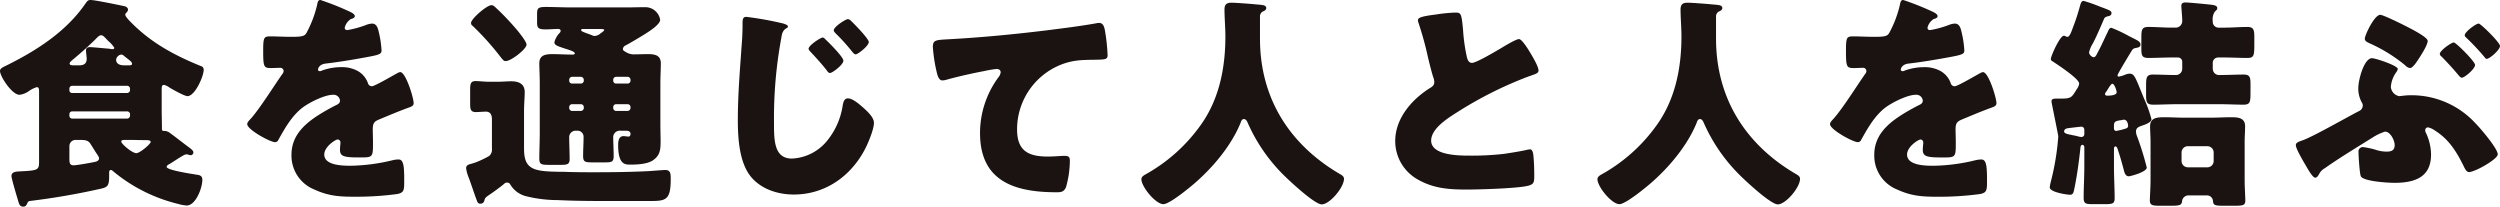
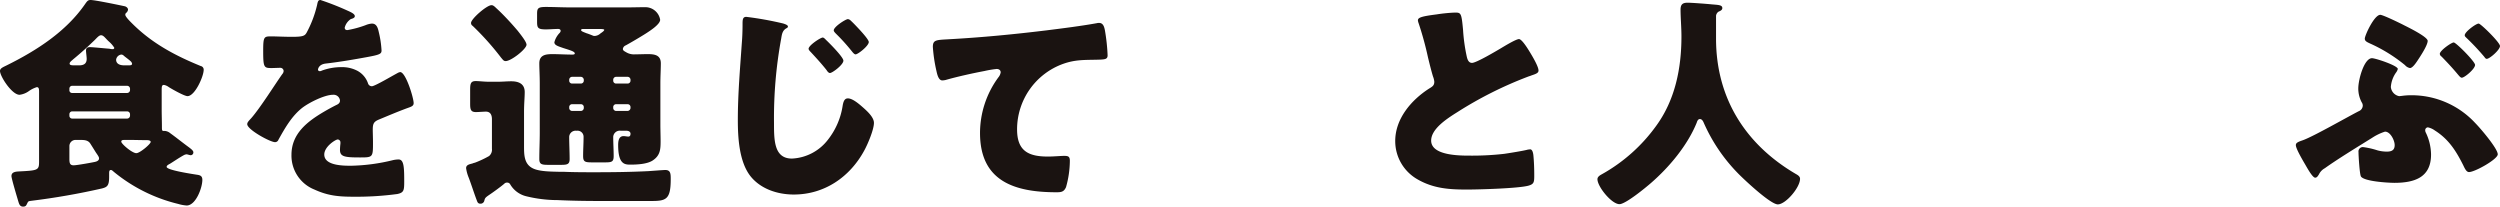
<svg xmlns="http://www.w3.org/2000/svg" width="613.023" height="50.666" viewBox="0 0 613.023 50.666">
  <g id="グループ_82" data-name="グループ 82" transform="translate(-91.436 -535.999)">
    <path id="パス_390" data-name="パス 390" d="M41.689,40.147c-.276.165-.827.385-.827.771,0,.825,6.444,1.763,7.435,1.928.827.109,1.321.329,1.321,1.267,0,1.926-1.6,6.279-3.855,6.279A9.935,9.935,0,0,1,43.67,50a39.441,39.441,0,0,1-15.639-7.766c-.222-.164-.552-.551-.827-.551-.442,0-.442.442-.442.881V43.4c0,2.148-.494,2.477-1.761,2.81A172.517,172.517,0,0,1,7.709,49.234c-.827.109-.772.109-1.1.771-.165.329-.276.661-.936.661-.827,0-.992-.661-1.212-1.378-.276-.936-1.652-5.507-1.652-6.114,0-1.156,1.376-1.1,2.2-1.156,4.3-.22,4.571-.331,4.571-2.368V22.47c0-.661-.055-1.1-.551-1.1a6.689,6.689,0,0,0-1.983.992,4.977,4.977,0,0,1-2.257.881C2.919,23.24,0,18.724,0,17.4c0-.661.771-.938,1.65-1.378C8.976,12.393,16.189,7.766,20.871.991c.5-.716.716-.991,1.321-.991,1.1,0,6.884,1.212,8.427,1.541.22.056.771.332.771.827a1.181,1.181,0,0,1-.5.827.625.625,0,0,0-.164.44c0,.5,1.43,1.872,1.816,2.257,4.847,4.792,10.464,7.766,16.687,10.3a.9.9,0,0,1,.716.936c0,1.6-2.148,6.443-3.965,6.443-.771,0-3.689-1.652-4.571-2.2a2.881,2.881,0,0,0-1.21-.549c-.5,0-.552.385-.552,1.21v4.847c0,1.376.056,2.808.056,4.24,0,.661,0,.992.385.992h.385a2.366,2.366,0,0,1,1.267.549c1.6,1.158,3.084,2.37,4.682,3.526.329.276.991.716.991,1.156a.672.672,0,0,1-.605.716c-.331,0-.827-.22-1.1-.22a2.118,2.118,0,0,0-.551.165c-1.212.661-2.313,1.432-3.469,2.148M31.17,22.8a.728.728,0,0,0,.716-.716v-.329a.728.728,0,0,0-.716-.716H17.678a.683.683,0,0,0-.661.716v.329a.652.652,0,0,0,.661.716ZM17.678,27.315a.684.684,0,0,0-.661.716v.331a.684.684,0,0,0,.661.716H31.17a.729.729,0,0,0,.716-.716v-.331a.7.7,0,0,0-.716-.716Zm.88,6.995a1.506,1.506,0,0,0-1.541,1.541v3.084c0,1.047.111,1.6,1.047,1.6.771,0,4.405-.66,5.176-.827.5-.109,1.047-.329,1.047-.881,0-.329-.274-.714-.771-1.43-.442-.716-1.1-1.763-1.378-2.2-.5-.772-1.321-.881-2.312-.881Zm.827-18.284c1.047,0,1.872-.331,1.872-1.6,0-.5-.165-1.543-.165-2.037,0-.661.385-.829.992-.829.716,0,3.855.332,4.736.387a3.776,3.776,0,0,0,.825.109.365.365,0,0,0,.387-.329,6.321,6.321,0,0,0-1.268-1.487,10.6,10.6,0,0,1-.771-.772c-.331-.331-.716-.827-1.21-.827s-.992.607-1.543,1.158c-1.707,1.652-3.469,3.249-5.287,4.736-.274.274-.881.661-.881,1.047s.442.44,1.1.44Zm12.06,0c.716,0,.936-.055.936-.44a1.118,1.118,0,0,0-.274-.5c-.5-.494-1.487-1.156-1.817-1.487a.84.84,0,0,0-.551-.22,1.462,1.462,0,0,0-1.267,1.267c0,.716.5,1.376,1.983,1.376ZM30.839,34.31c-.716,0-1.1,0-1.1.44,0,.5,2.643,2.808,3.689,2.808.881,0,3.524-2.257,3.524-2.753,0-.385-.605-.44-.934-.44-1.432,0-2.864-.055-4.3-.055Z" transform="translate(91.436 535.999)" fill="#1a1311" />
    <path id="パス_391" data-name="パス 391" d="M60.233,2.644c.992.44,1.707.825,1.707,1.321,0,.44-.605.607-.991.716a3.558,3.558,0,0,0-1.487,2.094c0,.44.274.605.661.605a24.915,24.915,0,0,0,4.46-1.212,4.933,4.933,0,0,1,1.543-.385c1.21,0,1.487,1.158,1.707,2.148a24.29,24.29,0,0,1,.661,4.462c0,.825-.5,1.045-3.526,1.6S58.2,15.2,54.78,15.586c-1.761.22-1.872,1.432-1.872,1.487,0,.276.274.385.5.385a1.754,1.754,0,0,0,.494-.164,13.758,13.758,0,0,1,4.681-.829,8.062,8.062,0,0,1,3.965.883,5.511,5.511,0,0,1,2.643,3.139.99.99,0,0,0,.938.661c.549,0,3.469-1.652,5.12-2.59.5-.274.883-.494,1.1-.605a1.923,1.923,0,0,1,.718-.276c1.376,0,3.3,6.333,3.3,7.6,0,.716-.551.881-1.652,1.268-2.644.991-4.3,1.707-6.83,2.753-1.321.549-1.543,1.045-1.543,2.532,0,.661.056,1.983.056,3.195,0,3.526-.056,3.58-3.139,3.58-3.8,0-4.956-.165-4.956-1.874a13.622,13.622,0,0,1,.109-1.487v-.274a.7.7,0,0,0-.661-.771c-.549,0-3.3,1.761-3.3,3.689,0,2.753,4.682,2.753,6.608,2.753A46.224,46.224,0,0,0,71.3,39.266a6.706,6.706,0,0,1,1.376-.164c1.323,0,1.378,1.981,1.378,5.5,0,2.094-.111,2.644-1.708,2.975a75.373,75.373,0,0,1-10.683.661c-3.855,0-6.388-.276-9.637-1.763a8.943,8.943,0,0,1-5.617-8.536c0-5.176,3.911-8.151,7.929-10.519.938-.551,2.039-1.158,3.03-1.652.5-.22.938-.5.938-1.1A1.571,1.571,0,0,0,56.6,23.24c-2.092,0-5.892,1.928-7.546,3.195-2.588,2.036-4.24,4.956-5.836,7.82a.9.9,0,0,1-.827.605c-1.212,0-6.83-3.084-6.83-4.407,0-.438.331-.771.992-1.487,2.257-2.588,5.837-8.315,7.6-10.793a1.215,1.215,0,0,0,.331-.771.8.8,0,0,0-.825-.771c-.661,0-1.432.055-2.148.055-1.872,0-2.037-.165-2.037-4.295,0-3.415.22-3.469,1.983-3.469,1.21,0,3.193.109,5.011.109,2.7,0,3.195-.22,3.635-.992a27.207,27.207,0,0,0,2.59-6.828C52.852.387,52.963,0,53.514,0a66.878,66.878,0,0,1,6.719,2.644" transform="translate(116.5 535.999)" fill="#1a1311" />
    <path id="パス_392" data-name="パス 392" d="M72.658,37.75a2.031,2.031,0,0,0,.716-1.816V28.72c0-.992-.331-1.872-1.487-1.872-.5,0-1.817.109-2.423.109-1.267,0-1.432-.605-1.432-2.037V21.45c0-1.487.165-2.094,1.378-2.094.825,0,2.092.167,3.3.167h2.037c1.21,0,2.312-.113,3.359-.113,1.817,0,3.306.607,3.306,2.644,0,1.323-.167,2.864-.167,4.9v8.316c0,2.148,0,4.46,2.2,5.508,1.6.771,4.405.771,6.5.825H91c2.588.109,5.121.109,7.655.109,4.405,0,8.756-.055,13.107-.274.881-.055,3.58-.276,4.131-.276,1.321,0,1.321.992,1.321,2.257,0,5.123-1.21,5.343-5.011,5.343H99.974c-3.524,0-6.993-.055-10.517-.22a32.3,32.3,0,0,1-7.655-.938,6.263,6.263,0,0,1-3.911-2.862.854.854,0,0,0-.827-.494.907.907,0,0,0-.66.274c-.605.551-2.864,2.2-3.635,2.7-1.047.716-1.1.825-1.267,1.487a.944.944,0,0,1-.936.716c-.716,0-.771-.5-.992-1.047-.66-1.763-1.21-3.526-1.872-5.287a9.55,9.55,0,0,1-.661-2.368c0-.772.661-.938,1.543-1.156.22-.111.551-.165.827-.276a24.988,24.988,0,0,0,3.248-1.543M73.265.743c.385,0,.716.274,1.21.771.165.111.331.331.551.5C76.4,3.333,78,5.039,79.268,6.526c.109.109.22.274.385.442.771.991,2.2,2.753,2.2,3.469,0,1.045-3.746,4.018-5.123,4.018-.494,0-.66-.329-1.1-.825a67.379,67.379,0,0,0-6.993-7.82.8.8,0,0,1-.385-.716c0-.991,3.855-4.351,5.012-4.351m31.666,30.786a1.614,1.614,0,0,0-1.817,1.487c0,1.541.111,3.139.111,4.734,0,1.432-.5,1.543-2.148,1.543H97.992c-1.763,0-2.259-.111-2.259-1.543,0-1.6.111-3.139.111-4.734a1.476,1.476,0,0,0-1.6-1.487h-.22a1.575,1.575,0,0,0-1.707,1.487c0,1.816.109,3.635.109,5.45,0,1.321-.605,1.432-2.148,1.432h-3.03c-1.65,0-2.257-.111-2.257-1.432,0-2.2.111-4.351.111-6.5V20.018c0-1.983-.111-3.744-.111-5.012,0-2.037,1.541-2.257,3.195-2.257,1.6,0,3.248.111,4.845.111.22,0,.661,0,.661-.276,0-.44-.936-.714-2.092-1.1-.222-.055-.5-.165-.716-.22-1.212-.442-2.2-.661-2.2-1.432a5.177,5.177,0,0,1,1.267-2.257.894.894,0,0,0,.276-.5c0-.387-.331-.5-.605-.5-.992,0-1.984.109-3.029.109-1.983,0-2.148-.384-2.148-1.925V2.891c0-1.378.22-1.708,2.148-1.708,2.037,0,4.075.111,6.114.111h13.6c1.543,0,3.084-.055,4.627-.055a3.676,3.676,0,0,1,3.689,3.084c0,1.156-2.644,2.808-3.58,3.415-1.21.771-3.635,2.2-4.845,2.862a1.078,1.078,0,0,0-.716.881c0,.442.494.605.936.881a3.7,3.7,0,0,0,2.037.44c1.047,0,2.092-.055,3.139-.055,1.652,0,3.195.22,3.195,2.257,0,1.432-.111,3.14-.111,5.012V29.93c0,1.432.056,2.81.056,4.185,0,2.039-.111,3.526-1.983,4.738-1.377.88-3.855.991-5.452.991-1.432,0-2.973-.165-2.973-4.791,0-.881.109-2.2,1.32-2.2.387,0,.827.113,1.158.113s.551-.167.551-.716c0-.387-.331-.716-1.047-.716ZM95.9,19.027a.768.768,0,0,0-.716-.716H93.035a.727.727,0,0,0-.714.716v.22a.694.694,0,0,0,.714.716h2.148a.7.7,0,0,0,.716-.716Zm-2.864,6a.694.694,0,0,0-.714.716v.222a.728.728,0,0,0,.714.716h2.148a.729.729,0,0,0,.716-.716v-.222a.7.7,0,0,0-.716-.716ZM95.9,6.58c-.331,0-.661,0-.661.276s.5.44,1.323.771c.385.111.936.331,1.487.551a.988.988,0,0,0,.551.111,2.235,2.235,0,0,0,1.376-.607c.222-.165.938-.605.938-.881,0-.22-.827-.22-1.543-.22Zm10.739,13.383a.7.7,0,0,0,.716-.716v-.22a.728.728,0,0,0-.716-.716H103.83a.727.727,0,0,0-.716.716v.22a.694.694,0,0,0,.716.716Zm0,6.719a.77.77,0,0,0,.716-.716v-.222a.7.7,0,0,0-.716-.716H103.83a.694.694,0,0,0-.716.716v.222a.728.728,0,0,0,.716.716Z" transform="translate(138.689 536.523)" fill="#1a1311" />
    <path id="パス_393" data-name="パス 393" d="M117.137,4.02c.716.222,1.267.44,1.267.771,0,.222-.165.331-.385.442-.991.551-1.1,1.541-1.267,2.532a107.7,107.7,0,0,0-1.761,20.6c0,4.3,0,8.811,4.405,8.811a11.8,11.8,0,0,0,8.865-4.68,17.75,17.75,0,0,0,3.526-8.042c.165-1.045.385-2.037,1.321-2.037,1.212,0,2.864,1.487,3.746,2.257.991.883,2.644,2.37,2.644,3.746,0,1.652-1.543,5.287-2.37,6.773-3.524,6.5-9.747,10.8-17.292,10.8-3.911,0-8.095-1.321-10.628-4.516-2.753-3.526-3.084-9.363-3.084-13.768,0-6.333.551-12.665.991-19.053.111-1.268.165-3.031.165-4.3,0-1.212,0-1.928.936-1.928a81.293,81.293,0,0,1,8.921,1.6m10.575,4.02c.771.716,4.295,4.24,4.295,5.121,0,.992-2.7,3.028-3.3,3.028-.331,0-.661-.438-.827-.716-1.21-1.541-2.533-2.973-3.855-4.405-.22-.218-.551-.551-.551-.825,0-.825,2.919-2.753,3.469-2.753.276,0,.605.385.772.551m6.112-4.682c.661.605,1.378,1.378,2.148,2.2,1.212,1.321,2.257,2.59,2.257,3.03,0,.936-2.643,3.03-3.249,3.03-.164,0-.44-.165-.825-.661a47.539,47.539,0,0,0-3.965-4.405c-.331-.331-.551-.605-.551-.825,0-.883,2.919-2.755,3.469-2.755a1.164,1.164,0,0,1,.716.385" transform="translate(166.237 537.707)" fill="#1a1311" />
    <path id="パス_394" data-name="パス 394" d="M135.054,15.081a37.35,37.35,0,0,1-.881-5.894c0-1.707.772-1.707,3.689-1.872,8.1-.44,16.136-1.212,24.231-2.2,3.967-.5,8.372-1.047,12.338-1.763a1.531,1.531,0,0,1,.5-.055c.991,0,1.265.936,1.432,1.817a46.206,46.206,0,0,1,.66,6.112c0,1.048-.66,1.048-2.92,1.1-2.919.055-5.121,0-7.929.991A17.064,17.064,0,0,0,154.826,29.4c0,5.232,2.7,6.666,7.544,6.666,1.432,0,3.195-.167,4.022-.167.991,0,1.374.167,1.374,1.212a24.273,24.273,0,0,1-.934,6.443c-.5,1.158-1.156,1.267-2.313,1.267-10.244,0-18.779-2.643-18.779-14.539a23.067,23.067,0,0,1,4.516-13.658,2.445,2.445,0,0,0,.549-1.212c0-.494-.384-.825-.991-.825a25.563,25.563,0,0,0-2.973.5c-2.919.551-6.664,1.378-9.528,2.2a4.281,4.281,0,0,1-.825.109c-.936,0-1.267-1.541-1.432-2.312" transform="translate(186.007 538.322)" fill="#1a1311" />
-     <path id="パス_395" data-name="パス 395" d="M193.247,3.637V9.2c0,14.815,7.435,26.1,19.606,33.209.5.274.992.605.992,1.156,0,2.148-3.524,6.279-5.452,6.279-1.819,0-8.427-6.224-9.857-7.711A41.6,41.6,0,0,1,190.219,29.8c-.165-.387-.44-.883-.936-.883-.442,0-.661.5-.771.883-2.259,5.561-6.721,10.9-11.235,14.813-1.323,1.156-6.224,5.176-7.711,5.176-1.928,0-5.4-4.295-5.4-6.114,0-.6.552-.934,1.158-1.265a40.991,40.991,0,0,0,13.218-11.786c4.68-6.388,6.221-14.154,6.221-21.974,0-2.2-.22-4.682-.22-6.553,0-1.21.442-1.707,1.708-1.707.991,0,4.625.274,5.728.385,1.707.165,2.808.111,2.808.936,0,.5-.551.716-.938.881a1.414,1.414,0,0,0-.605,1.047" transform="translate(207.149 536.273)" fill="#1a1311" />
    <path id="パス_396" data-name="パス 396" d="M210.865,2.25a39.3,39.3,0,0,1,4.46-.442c1.487,0,1.6.113,1.983,4.242a42.992,42.992,0,0,0,.936,6.664c.167.66.442,1.432,1.267,1.432,1.048,0,5.95-2.919,7.16-3.635.827-.5,3.635-2.2,4.351-2.2.605,0,1.761,1.707,2.533,2.973.605.991,2.257,3.689,2.257,4.736,0,.605-.607.827-1.761,1.21-.22.111-.5.167-.772.276a94.5,94.5,0,0,0-17.347,8.7c-2.644,1.652-6.444,4.131-6.444,6.993,0,3.689,6.995,3.689,9.528,3.689a69.437,69.437,0,0,0,8.369-.438c1.158-.167,4.958-.774,5.839-1.048.165,0,.385-.055.551-.055.551,0,.714.936.772,1.378.164,1.6.22,3.415.22,5.011,0,1.652-.056,2.148-1.488,2.533-2.533.661-12.06.936-15.09.936-4.351,0-8.149-.274-12.006-2.479a10.782,10.782,0,0,1-5.507-9.416c0-5.452,3.909-10.023,8.26-12.832.827-.5,1.323-.771,1.323-1.707a4.613,4.613,0,0,0-.331-1.321c-.442-1.487-.827-3.03-1.212-4.627A79.836,79.836,0,0,0,206.405,4.4a2.941,2.941,0,0,1-.167-.661c0-.661.662-.991,4.627-1.487" transform="translate(232.882 537.273)" fill="#1a1311" />
    <path id="パス_397" data-name="パス 397" d="M258.842,3.637V9.2c0,14.815,7.435,26.1,19.606,33.209.5.274.992.605.992,1.156,0,2.148-3.524,6.279-5.452,6.279-1.819,0-8.427-6.224-9.857-7.711A41.6,41.6,0,0,1,255.814,29.8c-.165-.387-.44-.883-.936-.883-.442,0-.661.5-.771.883-2.259,5.561-6.721,10.9-11.235,14.813-1.323,1.156-6.224,5.176-7.711,5.176-1.928,0-5.4-4.295-5.4-6.114,0-.6.552-.934,1.158-1.265a40.99,40.99,0,0,0,13.218-11.786c4.68-6.388,6.221-14.154,6.221-21.974,0-2.2-.22-4.682-.22-6.553,0-1.21.442-1.707,1.708-1.707.99,0,4.625.274,5.728.385,1.707.165,2.808.111,2.808.936,0,.5-.551.716-.938.881a1.413,1.413,0,0,0-.605,1.047" transform="translate(253.384 536.273)" fill="#1a1311" />
-     <path id="パス_398" data-name="パス 398" d="M287.885,2.644c.99.44,1.707.825,1.707,1.321,0,.44-.605.607-.991.716a3.558,3.558,0,0,0-1.487,2.094c0,.44.276.605.661.605a24.914,24.914,0,0,0,4.46-1.212,4.935,4.935,0,0,1,1.541-.385c1.212,0,1.488,1.158,1.708,2.148a24.291,24.291,0,0,1,.661,4.462c0,.825-.5,1.045-3.524,1.6s-6.775,1.212-10.19,1.6c-1.761.22-1.872,1.432-1.872,1.487,0,.276.274.385.494.385a1.73,1.73,0,0,0,.5-.164,13.758,13.758,0,0,1,4.681-.829,8.047,8.047,0,0,1,3.964.883,5.5,5.5,0,0,1,2.644,3.139.988.988,0,0,0,.936.661c.551,0,3.469-1.652,5.123-2.59.494-.274.881-.494,1.1-.605a1.927,1.927,0,0,1,.716-.276c1.378,0,3.306,6.333,3.306,7.6,0,.716-.551.881-1.652,1.268-2.644.991-4.295,1.707-6.83,2.753-1.321.549-1.541,1.045-1.541,2.532,0,.661.055,1.983.055,3.195,0,3.526-.055,3.58-3.14,3.58-3.8,0-4.956-.165-4.956-1.874a13.218,13.218,0,0,1,.111-1.487v-.274a.7.7,0,0,0-.66-.771c-.551,0-3.306,1.761-3.306,3.689,0,2.753,4.681,2.753,6.608,2.753a46.224,46.224,0,0,0,10.244-1.378,6.694,6.694,0,0,1,1.378-.164c1.321,0,1.376,1.981,1.376,5.5,0,2.094-.109,2.644-1.708,2.975a75.357,75.357,0,0,1-10.683.661c-3.855,0-6.388-.276-9.637-1.763a8.94,8.94,0,0,1-5.617-8.536c0-5.176,3.911-8.151,7.931-10.519.936-.551,2.037-1.158,3.028-1.652.5-.22.936-.5.936-1.1a1.571,1.571,0,0,0-1.707-1.432c-2.092,0-5.892,1.928-7.546,3.195-2.586,2.036-4.24,4.956-5.836,7.82a.9.9,0,0,1-.827.605c-1.212,0-6.828-3.084-6.828-4.407,0-.438.331-.771.989-1.487,2.261-2.588,5.839-8.315,7.6-10.793a1.219,1.219,0,0,0,.332-.771.8.8,0,0,0-.827-.771c-.658,0-1.432.055-2.148.055-1.872,0-2.037-.165-2.037-4.295,0-3.415.22-3.469,1.981-3.469,1.212,0,3.195.109,5.014.109,2.7,0,3.193-.22,3.635-.992a27.2,27.2,0,0,0,2.586-6.828c.167-.825.276-1.212.829-1.212a67.179,67.179,0,0,1,6.717,2.644" transform="translate(276.961 535.999)" fill="#1a1311" />
-     <path id="パス_399" data-name="パス 399" d="M311.446,18.357a.291.291,0,0,0,.331.331,7.675,7.675,0,0,0,1.487-.44,2.961,2.961,0,0,1,1.158-.274c1.21,0,1.432,1.045,3.524,6.112a31.425,31.425,0,0,1,1.817,5.067c0,.771-1.6,1.321-2.257,1.541-.771.276-1.543.5-1.543,1.488a3.9,3.9,0,0,0,.331,1.321,71.138,71.138,0,0,1,2.312,7.489c0,1.1-4.018,2.146-4.405,2.146-.88,0-1.1-1.045-1.267-1.707-.44-1.65-.881-3.249-1.432-4.845-.055-.276-.274-.772-.549-.772-.331,0-.387.331-.387.607v4.405c0,2.588.165,5.121.165,7.709,0,1.323-.549,1.432-2.368,1.432h-3.082c-1.6,0-2.148-.109-2.148-1.541,0-2.533.165-5.067.165-7.6V36.035c0-.274-.165-.605-.442-.605-.5,0-.5.605-.551,1.047-.385,3.58-.827,6.608-1.432,9.583-.22,1.1-.331,1.6-1.1,1.6-.716,0-4.956-.607-4.956-1.819a9.545,9.545,0,0,1,.22-1.212,61.879,61.879,0,0,0,1.874-11.289c0-.22-1.378-6.992-1.543-7.82a4.141,4.141,0,0,1-.111-.825c0-.605.716-.605,1.267-.605h.661c2.973,0,2.919-.165,4.294-2.368a2.843,2.843,0,0,0,.552-1.323c0-1.21-5.454-4.736-6.608-5.507a.55.55,0,0,1-.332-.549c0-.661,2.2-5.674,3.195-5.674.331,0,.494.276.881.276.5,0,.936-1.158,1.321-2.257.111-.222.165-.5.274-.716.607-1.6,1.1-3.251,1.543-4.847.165-.551.331-.992.827-.992A35.931,35.931,0,0,1,307.04,1.5c2.368.883,2.919,1.048,2.919,1.6,0,.6-.494.716-.771.771-.607.165-.881.22-1.1.771-.827,1.928-2.037,4.736-2.753,6a7.032,7.032,0,0,0-.883,2.146,1.485,1.485,0,0,0,1.1,1.158c.551,0,.771-.716,1.158-1.432.825-1.487,1.487-3.082,2.257-4.627.384-.825.5-1.154.991-1.154a34.541,34.541,0,0,1,4.405,2.092c2.092,1.047,2.7,1.267,2.7,2.039,0,.549-.44.66-.936.771-.605.109-.881.164-1.212.716-.44.716-3.469,5.672-3.469,6M298.339,32.126c0,.494.716.661,1.872.881.442.109.938.165,1.487.329a4.329,4.329,0,0,0,.829.167.711.711,0,0,0,.771-.716v-.938c0-.494-.222-.88-.771-.88-.111,0-2.977.331-3.306.385-.385.055-.881.274-.881.771m12.887-9.583c0-.44-.551-2.092-1.045-2.092-.276,0-.661.605-1.047,1.212-.165.274-.331.551-.5.771a1.282,1.282,0,0,0-.276.551c0,.274.331.385.552.385.605,0,2.312-.056,2.312-.827m-.662,8.812c0,.331.165.661.552.661a19.181,19.181,0,0,0,2.092-.5c.331-.111.827-.22.827-.716,0-.387-.165-1.541-1.047-1.541-.111,0-.827.164-1.047.164-.716.165-1.321.22-1.378,1.1Zm16.743-16.3a1.047,1.047,0,0,0-1.048-1.048h-1.65c-1.819,0-3.689.111-5.563.111-1.541,0-1.761-.551-1.761-2.2v-2.7c0-2.037.109-2.7,1.761-2.7,1.874,0,3.744.167,5.563.167h1.212a1.627,1.627,0,0,0,1.487-1.765c0-.991-.22-2.973-.22-3.578,0-.661.44-.827,1.045-.827.771,0,4.792.385,5.783.5,1.1.111,1.983.22,1.983.881,0,.385-.22.5-.607.881a3.376,3.376,0,0,0-.5,2.312,1.453,1.453,0,0,0,1.6,1.6h1.267c1.872,0,3.744-.167,5.616-.167,1.543,0,1.708.716,1.708,2.479V10.87c0,2.7-.111,3.248-1.708,3.248-1.872,0-3.744-.111-5.616-.111h-1.543a1.306,1.306,0,0,0-1.323,1.323v1.487a1.564,1.564,0,0,0,1.763,1.487c1.928,0,3.855-.111,5.837-.111,1.543,0,1.654.716,1.654,2.423v1.6c0,2.643,0,3.359-1.708,3.359-1.872,0-3.744-.111-5.617-.111H325.765c-1.817,0-3.691.111-5.561.111-1.654,0-1.763-.66-1.763-2.479V20.836c0-1.872.109-2.644,1.652-2.644,1.817,0,3.689.111,5.507.111a1.553,1.553,0,0,0,1.708-1.541Zm1.541,32.765a1.606,1.606,0,0,0-1.6,1.6c-.164.881-.825.938-2.862.938h-2.7c-1.6,0-2.314-.113-2.314-1.267,0-1.1.165-3.14.165-5.067V34.659c0-1.267-.109-2.533-.109-3.8,0-2.148,1.87-2.2,3.524-2.2,1.707,0,3.359.111,5.067.111h6.056c1.764,0,3.415-.111,5.178-.111,1.6,0,3.471.055,3.471,2.2,0,1.212-.111,2.477-.111,3.8v9.363c0,1.872.165,4.131.165,5.067,0,1.154-.607,1.267-2.479,1.267h-2.919c-1.874,0-2.477-.056-2.533-1.158a1.474,1.474,0,0,0-1.543-1.378Zm-1.707-8.425a1.538,1.538,0,0,0,1.541,1.541h4.792a1.539,1.539,0,0,0,1.541-1.541V37.3a1.539,1.539,0,0,0-1.541-1.541h-4.792a1.539,1.539,0,0,0-1.541,1.541Z" transform="translate(299.235 536.09)" fill="#1a1311" />
    <path id="パス_400" data-name="パス 400" d="M354.334,43.326c-1.487,0-7.324-.331-8.149-1.543-.331-.494-.607-5.121-.607-6a1.063,1.063,0,0,1,1.158-1.212,19.064,19.064,0,0,1,3.413.771,8.737,8.737,0,0,0,2.37.332c1.154,0,1.928-.332,1.928-1.6,0-1.158-1.049-3.3-2.37-3.3a12.934,12.934,0,0,0-3.193,1.541c-3.36,2.092-8.425,5.176-11.566,7.435a3.378,3.378,0,0,0-1.432,1.487c-.274.44-.5.827-.936.827-.605,0-1.763-2.039-2.424-3.195-1.1-1.872-2.312-4.02-2.312-4.791,0-.605.66-.827,1.763-1.212,2.586-.938,10.573-5.507,13.657-7.1a1.528,1.528,0,0,0,.991-1.376,1.49,1.49,0,0,0-.274-.827,7.2,7.2,0,0,1-.827-3.36c0-2.2,1.432-7.435,3.36-7.435.88,0,6.333,1.819,6.333,2.644a2.463,2.463,0,0,1-.441.881,7.036,7.036,0,0,0-1.267,3.524,2.516,2.516,0,0,0,2.037,2.257c.22,0,.387-.055.607-.055a15.455,15.455,0,0,1,2.257-.165,21.252,21.252,0,0,1,15.806,6.83c1.156,1.158,5.507,6.223,5.507,7.655,0,1.21-5.617,4.351-7.05,4.351-.6,0-.99-.771-1.377-1.6-1.761-3.526-3.578-6.444-6.992-8.592a4.467,4.467,0,0,0-1.708-.772.684.684,0,0,0-.661.716,1.247,1.247,0,0,0,.165.607,12.7,12.7,0,0,1,1.267,5.343c0,5.672-4.131,6.939-9.032,6.939M350.921,2.132c.66,0,5.067,2.148,5.892,2.588.991.5,5.728,2.81,5.728,3.8,0,1.1-1.874,3.911-2.535,4.9-.44.661-1.21,1.763-1.816,1.763a2.122,2.122,0,0,1-1.212-.716,37.966,37.966,0,0,0-8.536-5.287c-.825-.385-1.321-.607-1.321-1.212,0-.772,2.312-5.837,3.8-5.837M374.16,14.414c0,.991-2.588,3.139-3.248,3.139-.332,0-.661-.442-.992-.827-1.376-1.65-2.477-2.808-3.964-4.349a.911.911,0,0,1-.442-.661c0-.827,2.862-2.81,3.415-2.81s5.23,4.682,5.23,5.508m6.114-4.627c0,.936-2.532,3.14-3.248,3.14-.276,0-.442-.276-.607-.5a57.789,57.789,0,0,0-4.407-4.682c-.164-.165-.384-.331-.384-.607,0-.825,2.753-2.862,3.415-2.862.494,0,5.23,4.625,5.23,5.507" transform="translate(324.185 537.502)" fill="#1a1311" />
  </g>
</svg>